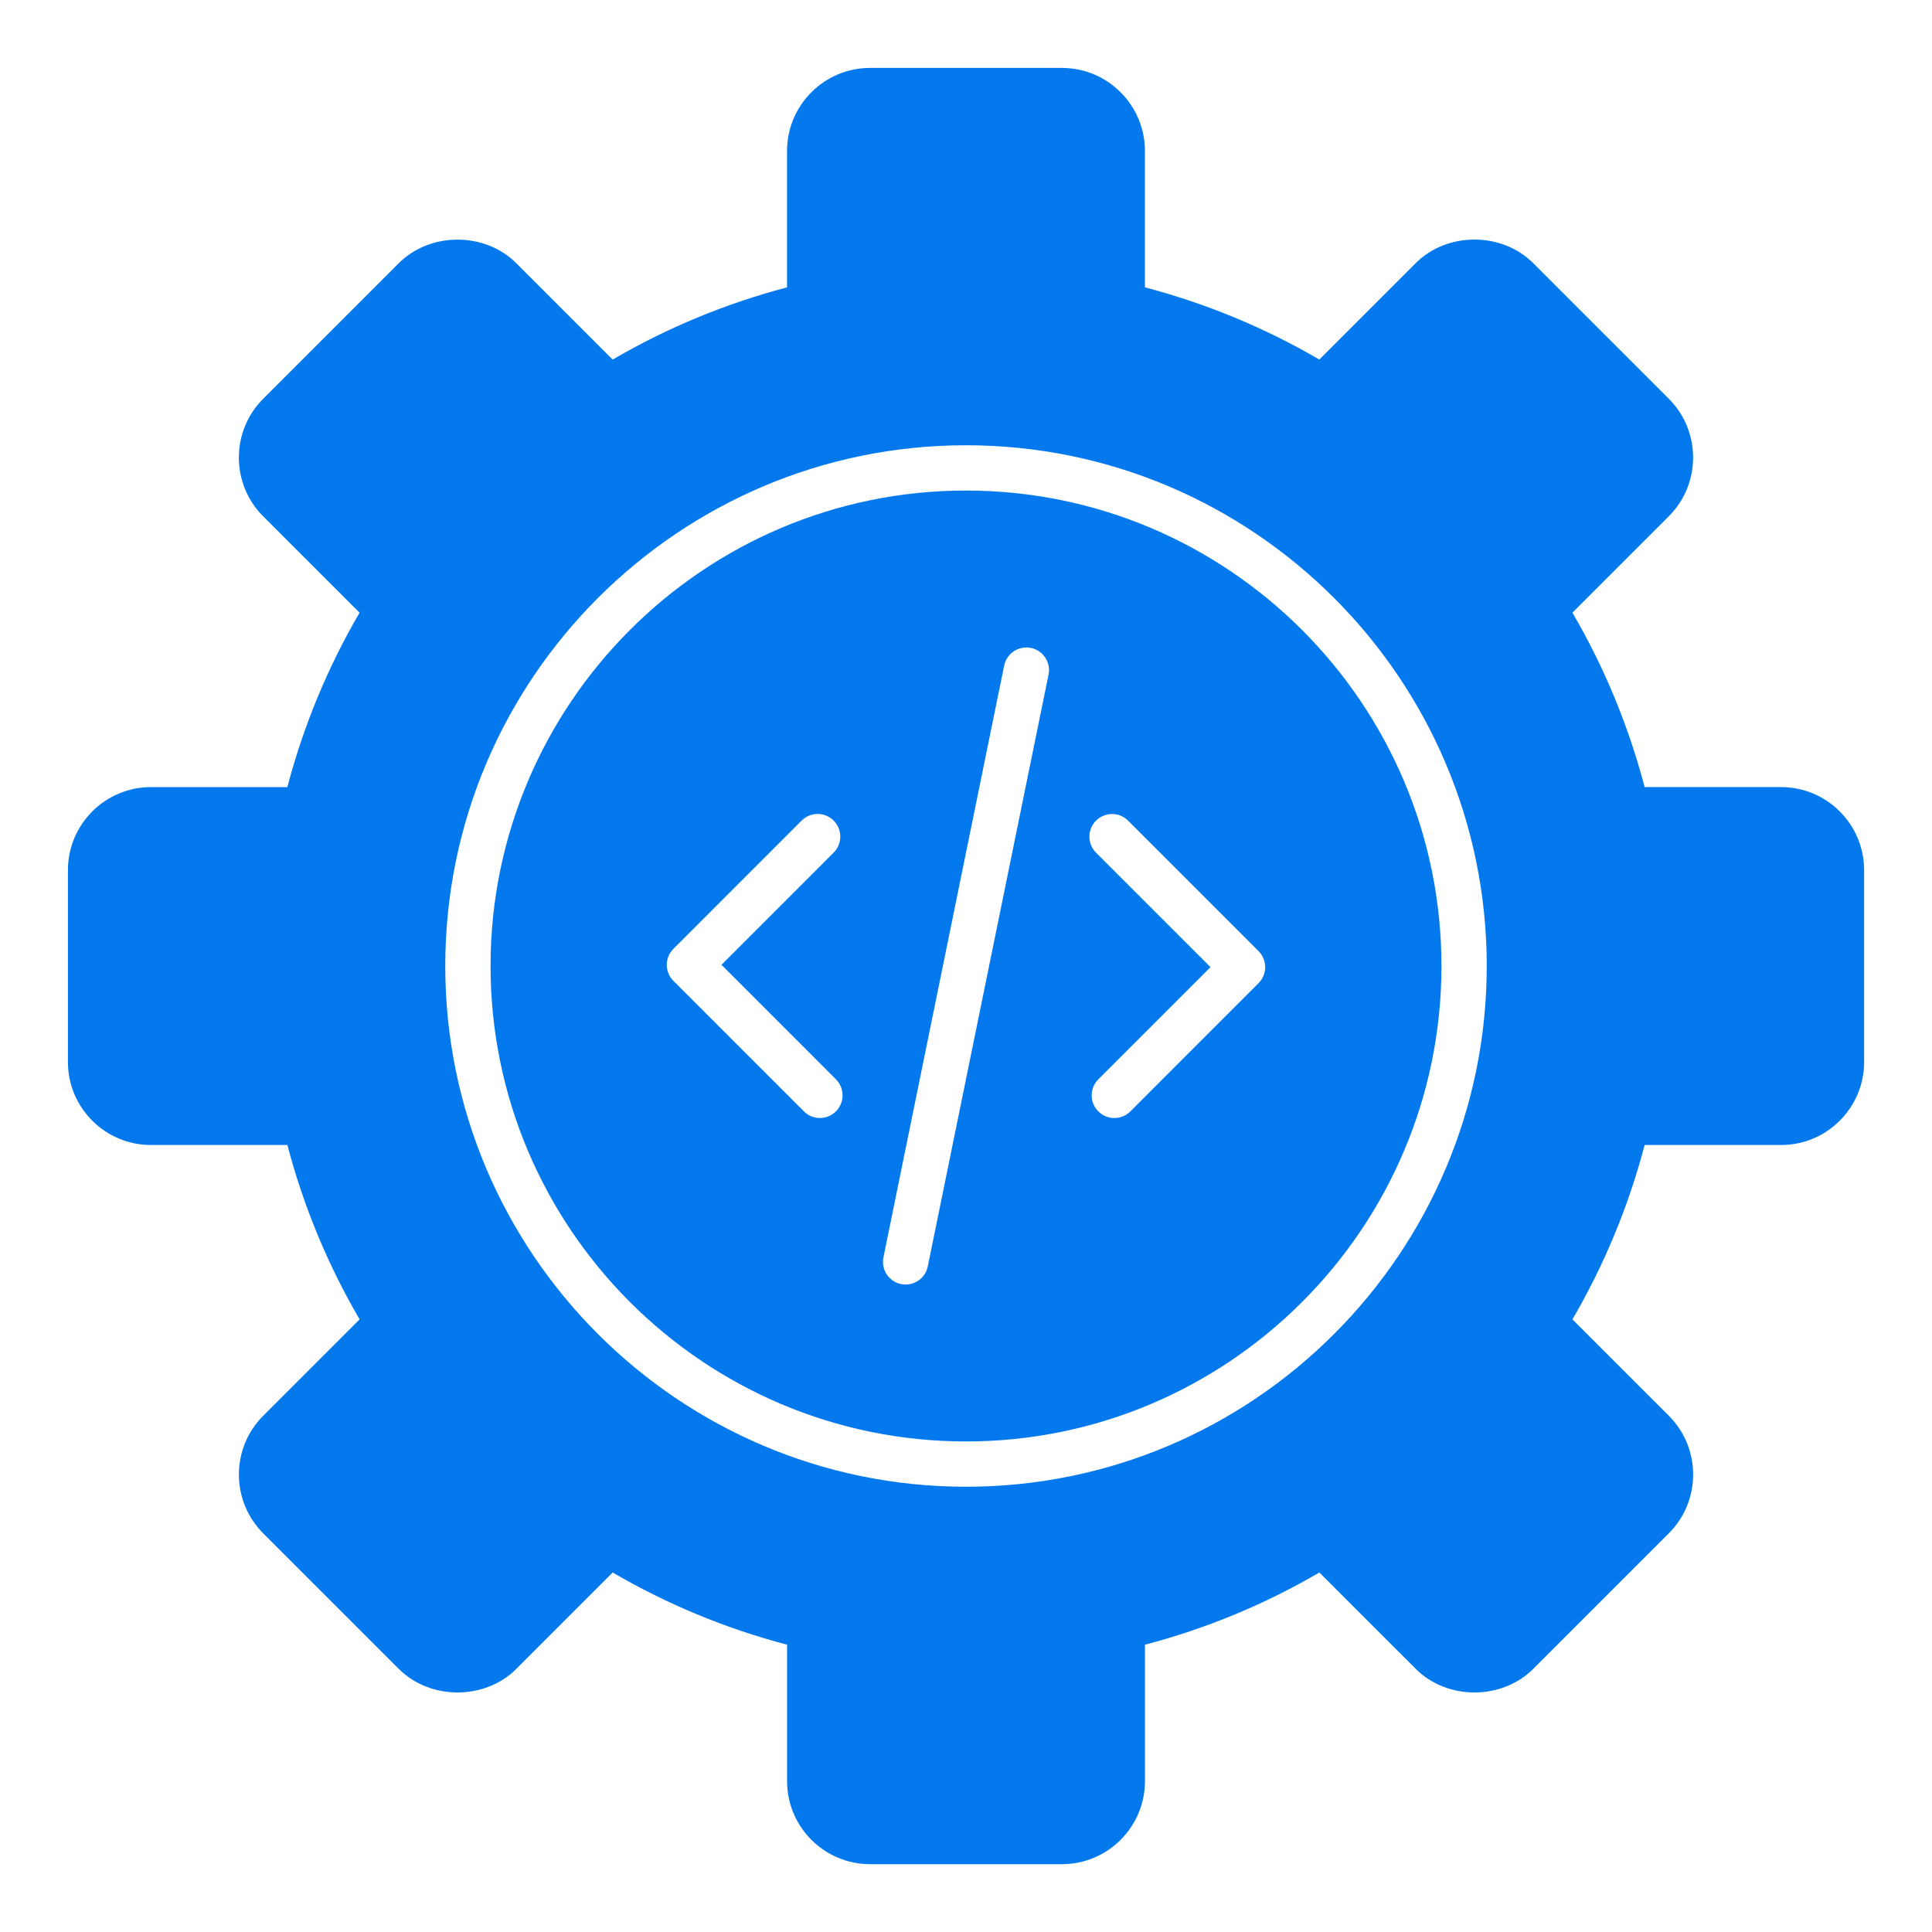
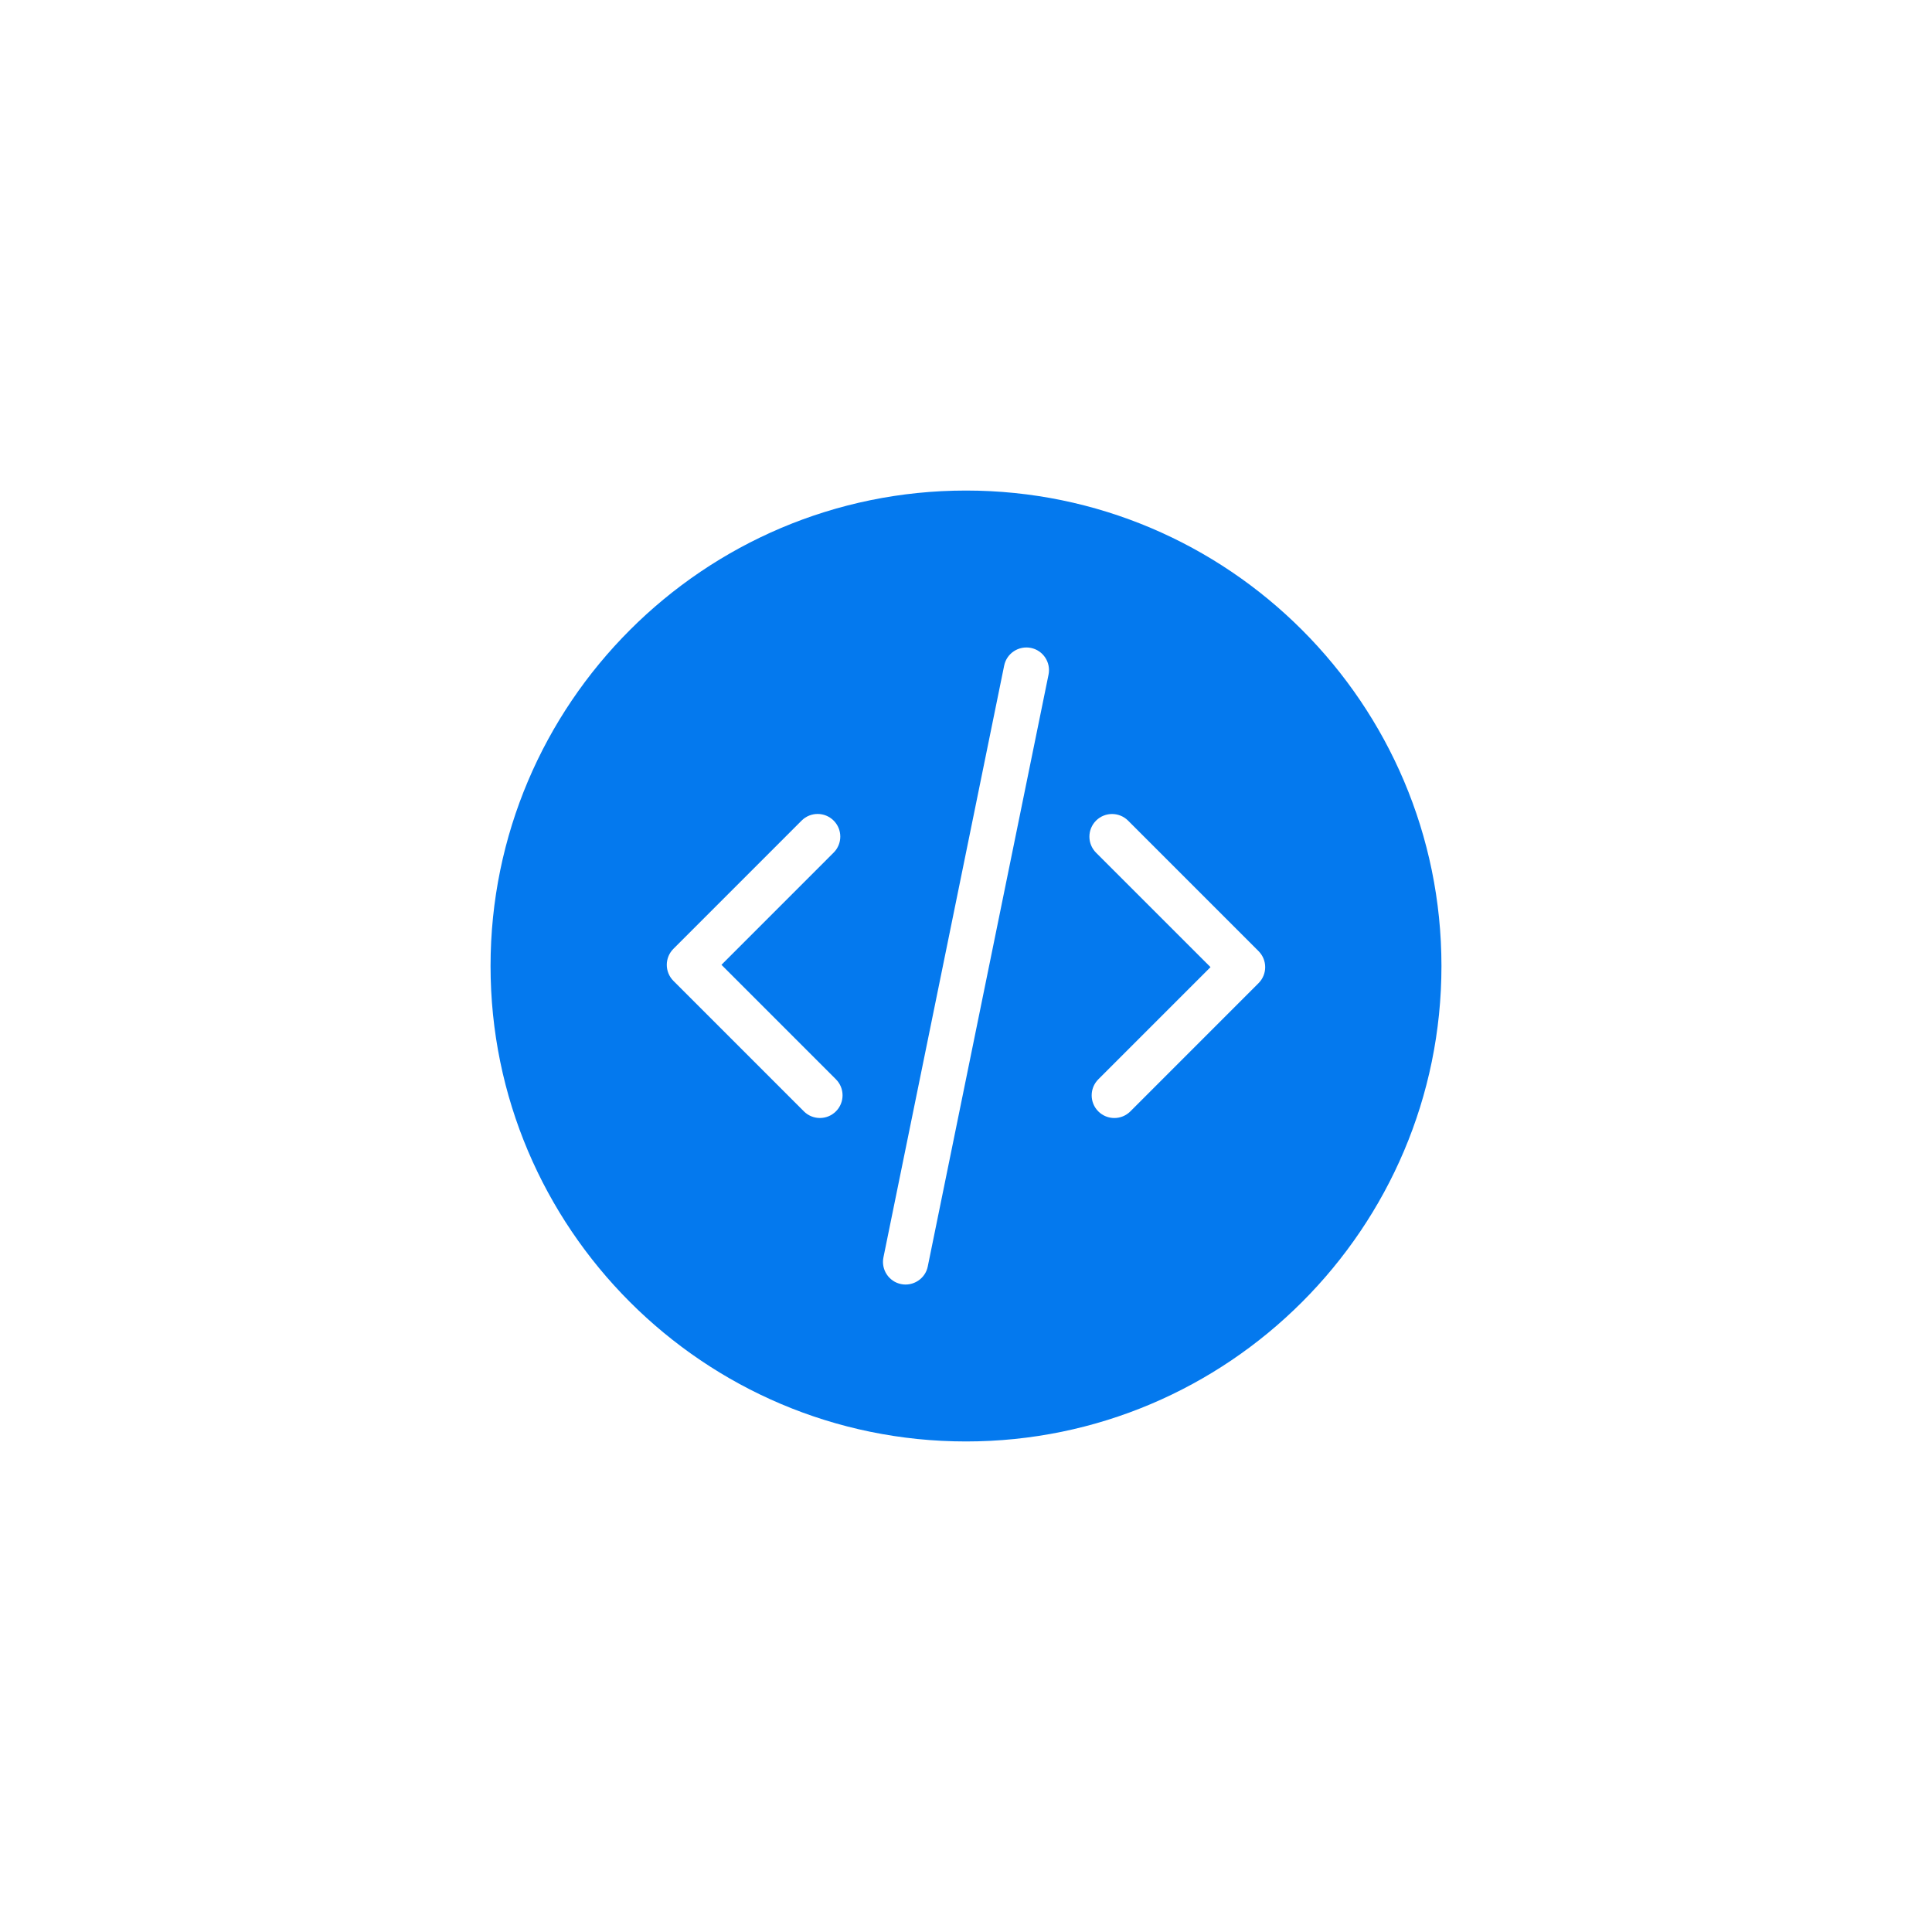
<svg xmlns="http://www.w3.org/2000/svg" width="75" height="75" viewBox="0 0 75 75" fill="none">
  <path d="M37.5 19.043C27.322 19.043 19.043 27.322 19.043 37.5C19.043 47.678 27.322 55.957 37.5 55.957C47.678 55.957 55.957 47.678 55.957 37.5C55.957 27.322 47.678 19.043 37.5 19.043ZM32.45 43.143C32.107 43.486 31.55 43.486 31.207 43.143L26.142 38.077C25.799 37.733 25.799 37.177 26.142 36.833L31.119 31.855C31.462 31.512 32.019 31.512 32.362 31.855C32.706 32.198 32.706 32.755 32.362 33.098L28.007 37.454L32.45 41.898C32.794 42.241 32.794 42.799 32.45 43.143ZM40.704 26.189L36.016 49.163C35.922 49.642 35.443 49.945 34.979 49.848C34.505 49.751 34.198 49.287 34.295 48.811L38.982 25.837C39.08 25.362 39.541 25.057 40.02 25.152C40.494 25.249 40.801 25.713 40.704 26.189ZM48.857 38.166L43.88 43.144C43.536 43.487 42.98 43.487 42.636 43.144C42.293 42.8 42.293 42.244 42.636 41.9L46.992 37.544L42.548 33.101C42.205 32.757 42.205 32.201 42.548 31.857C42.892 31.514 43.448 31.514 43.792 31.857L48.857 36.923C49.2 37.267 49.2 37.822 48.857 38.166Z" fill="#0479EE" />
-   <path d="M69.141 30.553H63.844C63.219 28.173 62.278 25.902 61.041 23.783L64.785 20.039C66.04 18.783 66.04 16.739 64.785 15.482L59.517 10.214C58.298 8.995 56.174 8.996 54.96 10.214L51.216 13.958C49.096 12.721 46.825 11.781 44.446 11.155V5.859C44.446 4.082 43.001 2.637 41.223 2.637H33.776C31.998 2.637 30.553 4.082 30.553 5.859V11.156C28.174 11.781 25.902 12.722 23.783 13.959L20.039 10.216C18.824 8.998 16.7 8.998 15.482 10.216L10.214 15.484C8.959 16.74 8.959 18.784 10.214 20.041L13.958 23.785C12.721 25.904 11.781 28.175 11.155 30.555H5.859C4.082 30.555 2.637 32.002 2.637 33.778V41.227C2.637 43.003 4.082 44.449 5.859 44.449H11.156C11.781 46.827 12.722 49.099 13.96 51.218L10.215 54.963C8.96 56.219 8.96 58.263 10.215 59.521L15.483 64.788C16.7 66.006 18.825 66.005 20.04 64.788L23.784 61.044C25.904 62.282 28.175 63.221 30.554 63.847V69.144C30.554 70.922 31.999 72.367 33.777 72.367H41.224C43.002 72.367 44.447 70.922 44.447 69.144V63.847C46.826 63.223 49.098 62.282 51.217 61.044L54.961 64.787C56.176 66.006 58.301 66.006 59.518 64.787L64.786 59.52C66.041 58.263 66.041 56.219 64.786 54.962L61.041 51.218C62.279 49.098 63.219 46.827 63.845 44.449H69.142C70.919 44.449 72.365 43.003 72.365 41.227V33.778C72.365 32.002 70.919 30.555 69.142 30.555L69.141 30.553ZM37.5 57.715C26.353 57.715 17.285 48.647 17.285 37.5C17.285 26.353 26.353 17.285 37.5 17.285C48.647 17.285 57.715 26.353 57.715 37.5C57.715 48.647 48.647 57.715 37.5 57.715Z" fill="#0479EE" />
</svg>